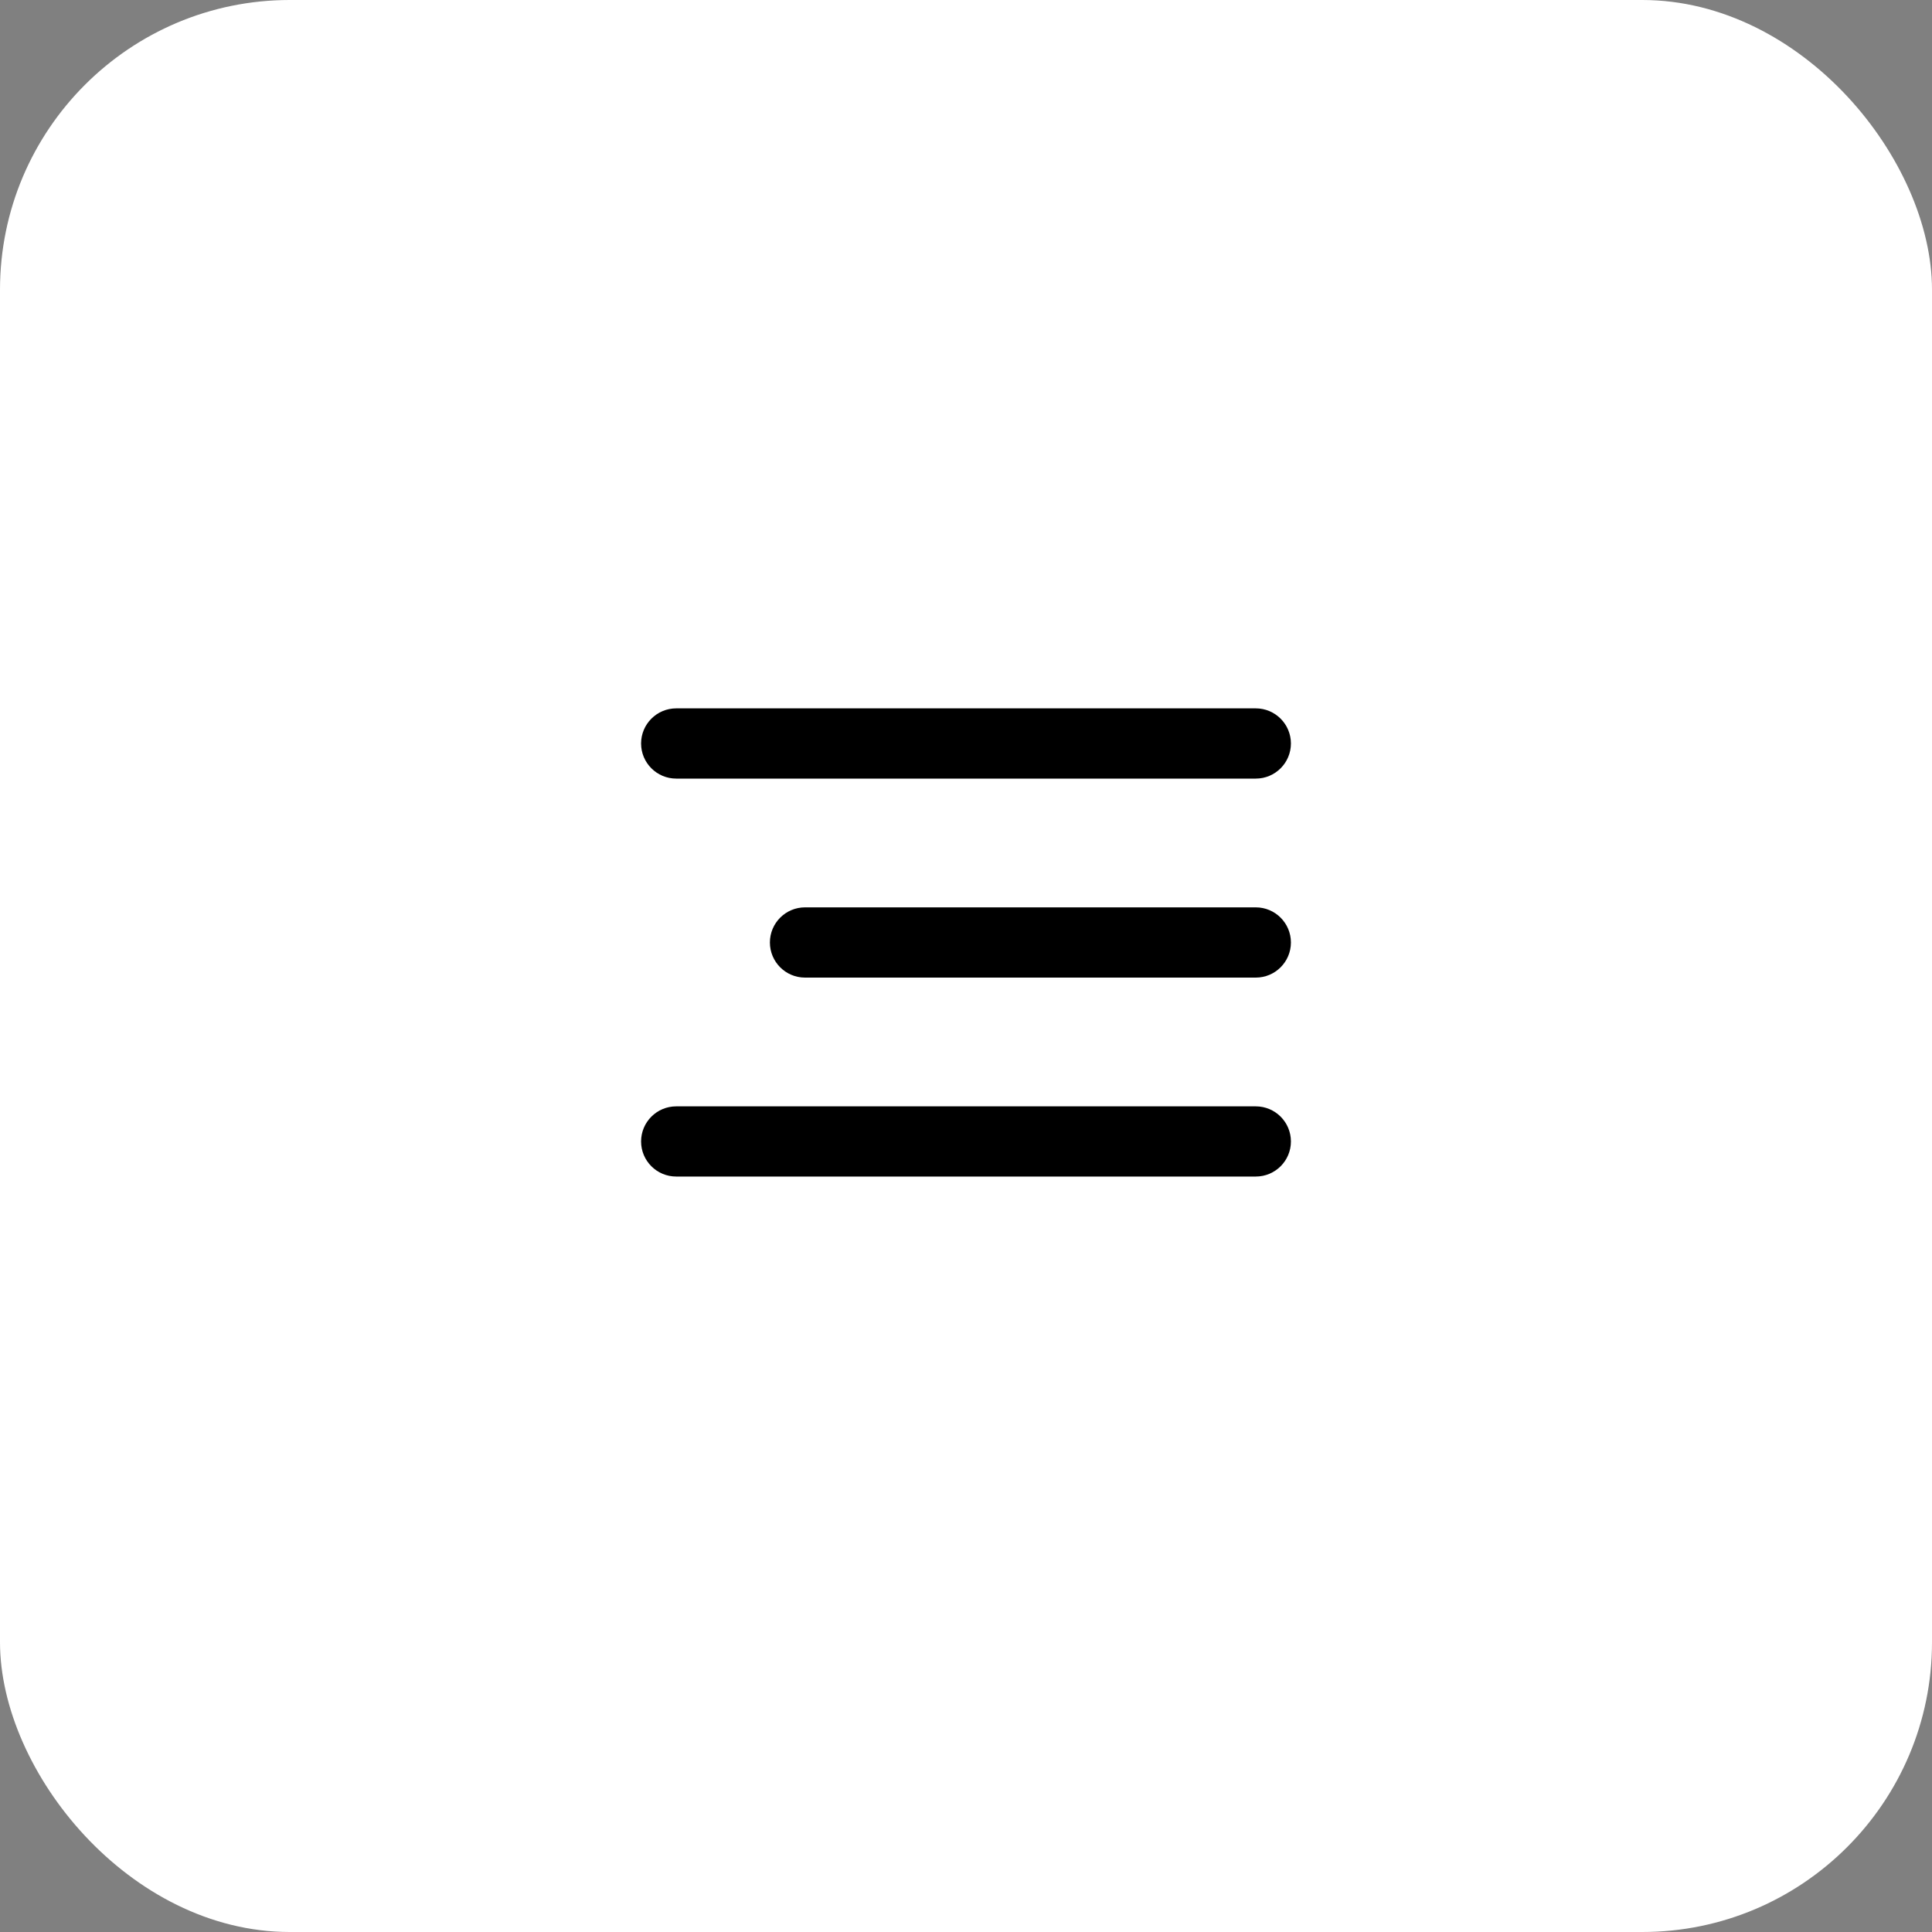
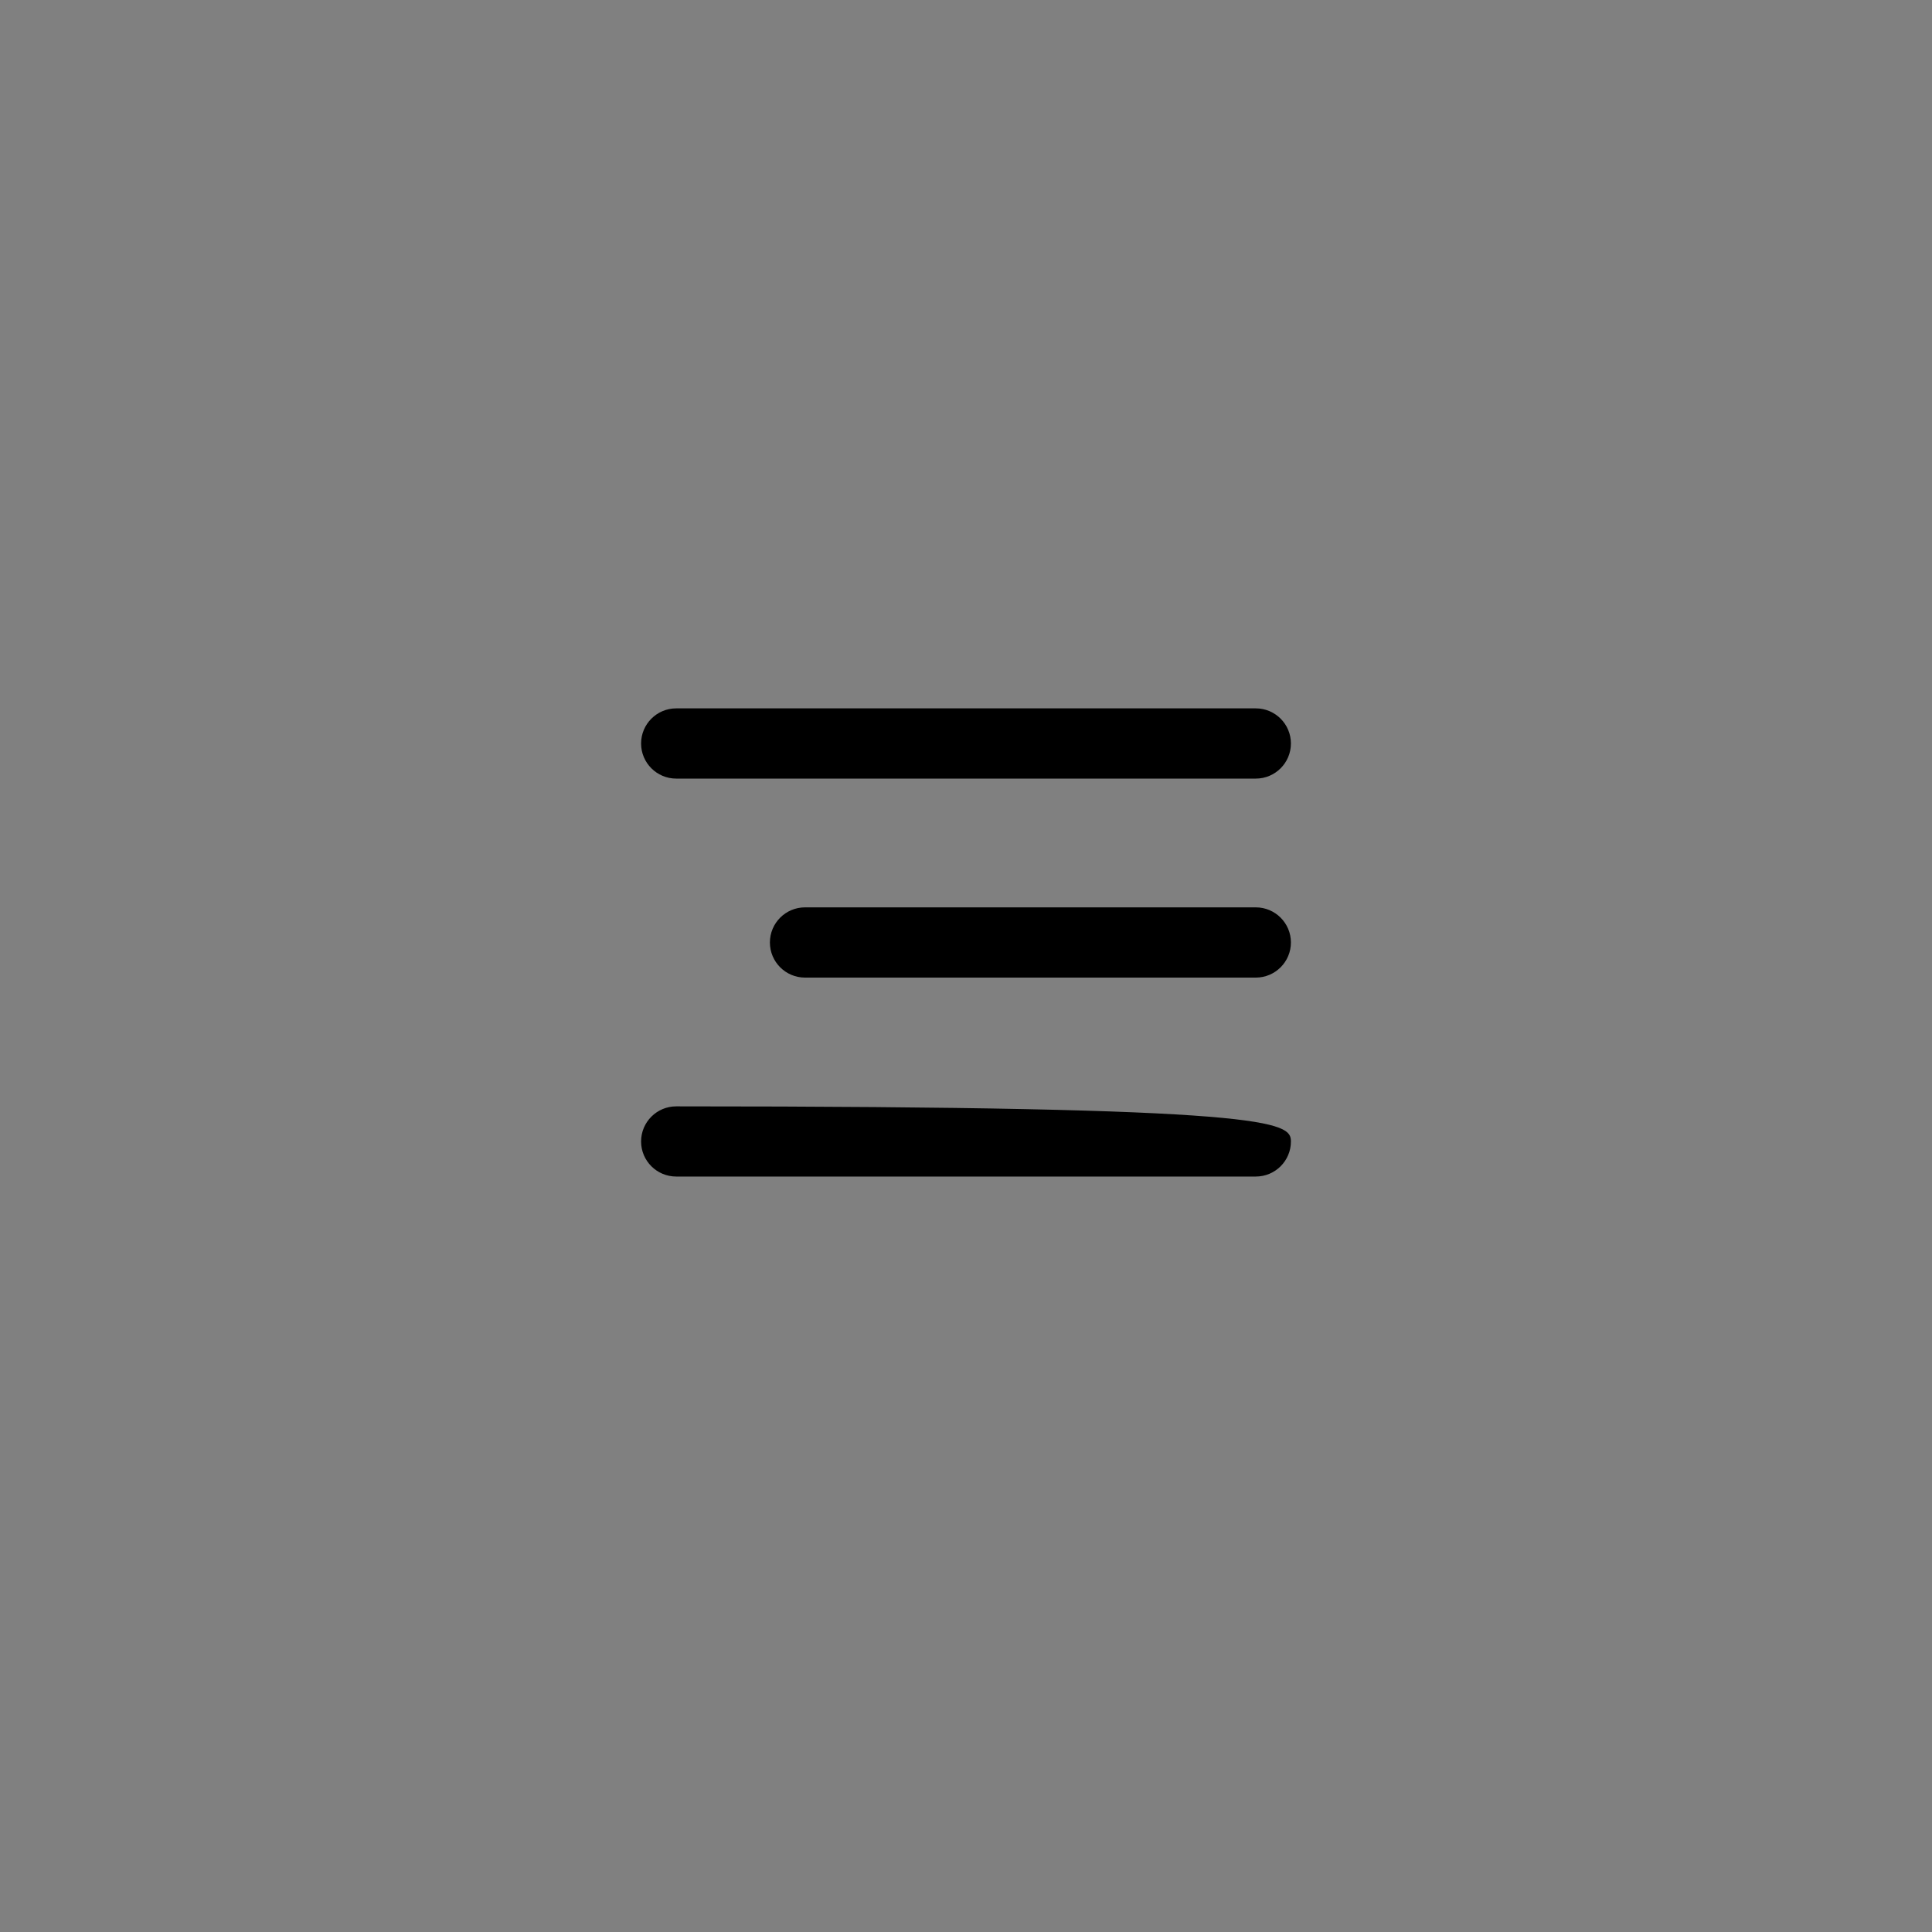
<svg xmlns="http://www.w3.org/2000/svg" width="40" height="40" viewBox="0 0 40 40" fill="none">
  <rect x="0" y="0" width="40" height="40" fill="#808080" stroke="none" />
-   <rect width="40" height="40" rx="6" fill="white" />
  <path fill-rule="evenodd" clip-rule="evenodd" d="M15.94 19.513C15.94 19.112 16.265 18.786 16.667 18.786H26C26.401 18.786 26.727 19.112 26.727 19.513C26.727 19.914 26.401 20.24 26 20.24H16.667C16.265 20.24 15.94 19.914 15.94 19.513Z" fill="black" />
  <path fill-rule="evenodd" clip-rule="evenodd" d="M13.273 15.393C13.273 14.992 13.599 14.666 14 14.666H26C26.401 14.666 26.727 14.992 26.727 15.393C26.727 15.794 26.401 16.12 26 16.12H14C13.599 16.12 13.273 15.794 13.273 15.393Z" fill="black" />
-   <path fill-rule="evenodd" clip-rule="evenodd" d="M13.273 23.633C13.273 23.231 13.599 22.906 14 22.906H26C26.401 22.906 26.727 23.231 26.727 23.633C26.727 24.034 26.401 24.359 26 24.359H14C13.599 24.359 13.273 24.034 13.273 23.633Z" fill="black" />
+   <path fill-rule="evenodd" clip-rule="evenodd" d="M13.273 23.633C13.273 23.231 13.599 22.906 14 22.906C26.401 22.906 26.727 23.231 26.727 23.633C26.727 24.034 26.401 24.359 26 24.359H14C13.599 24.359 13.273 24.034 13.273 23.633Z" fill="black" />
</svg>